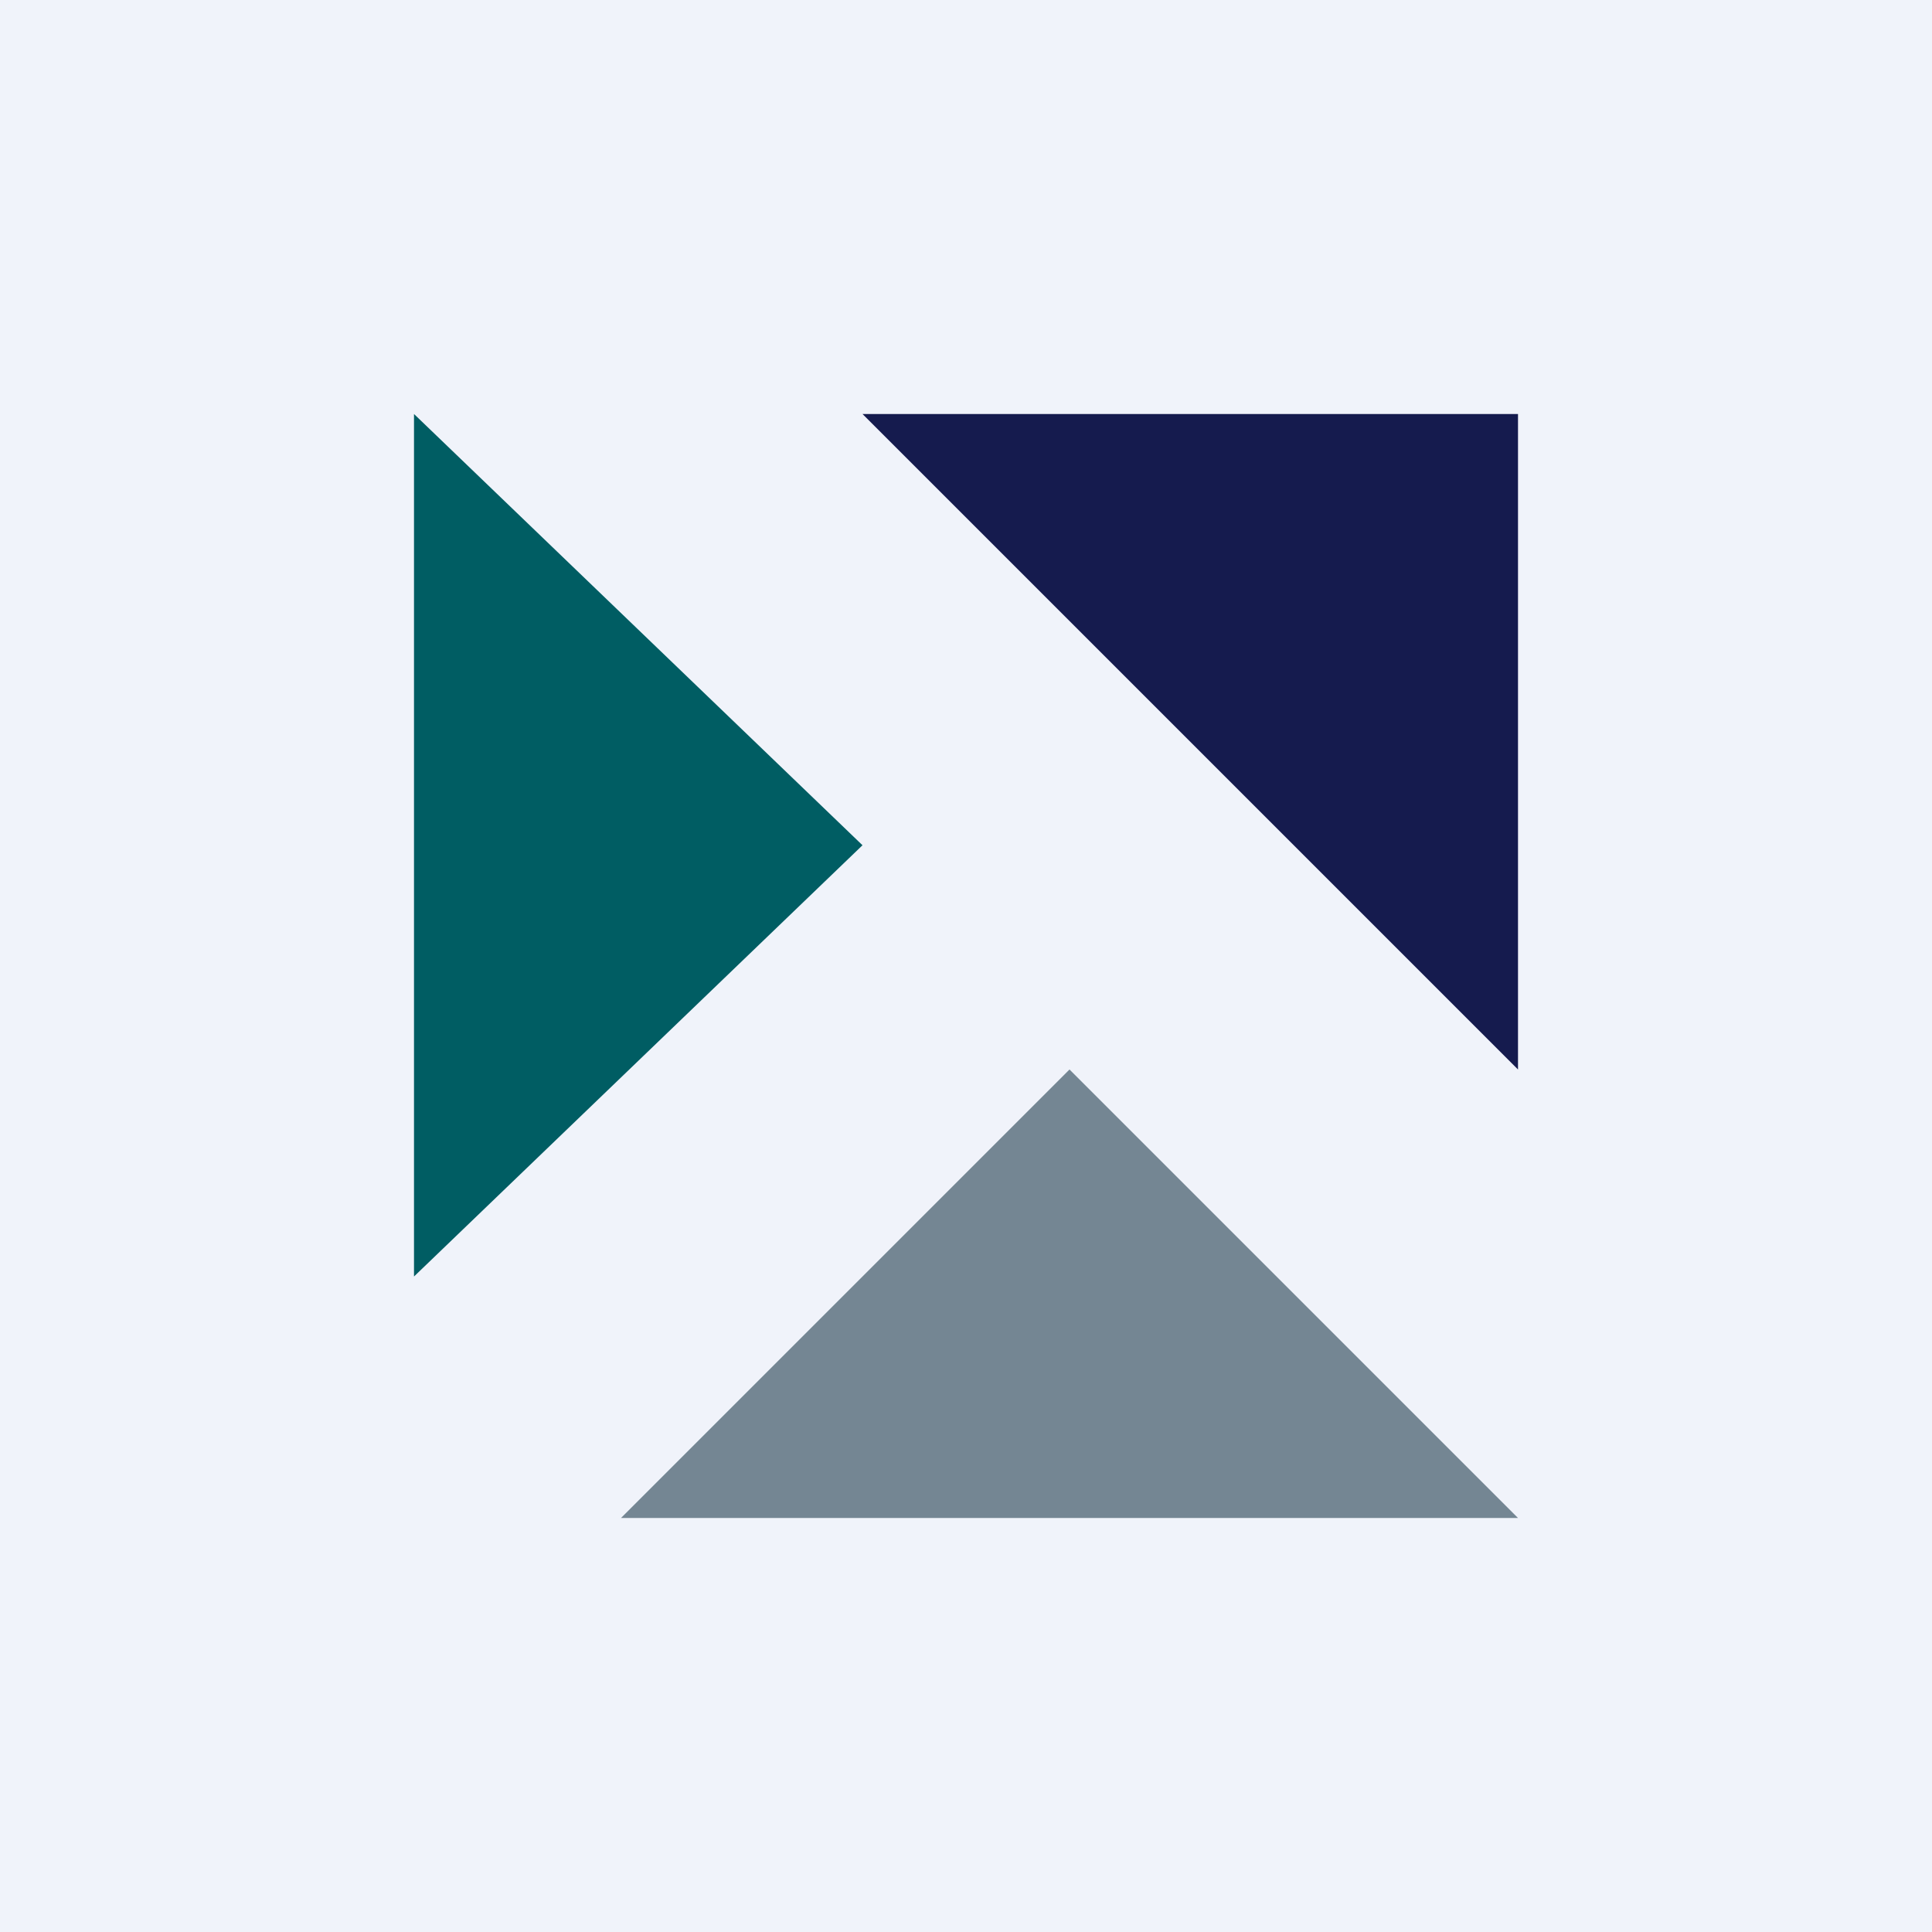
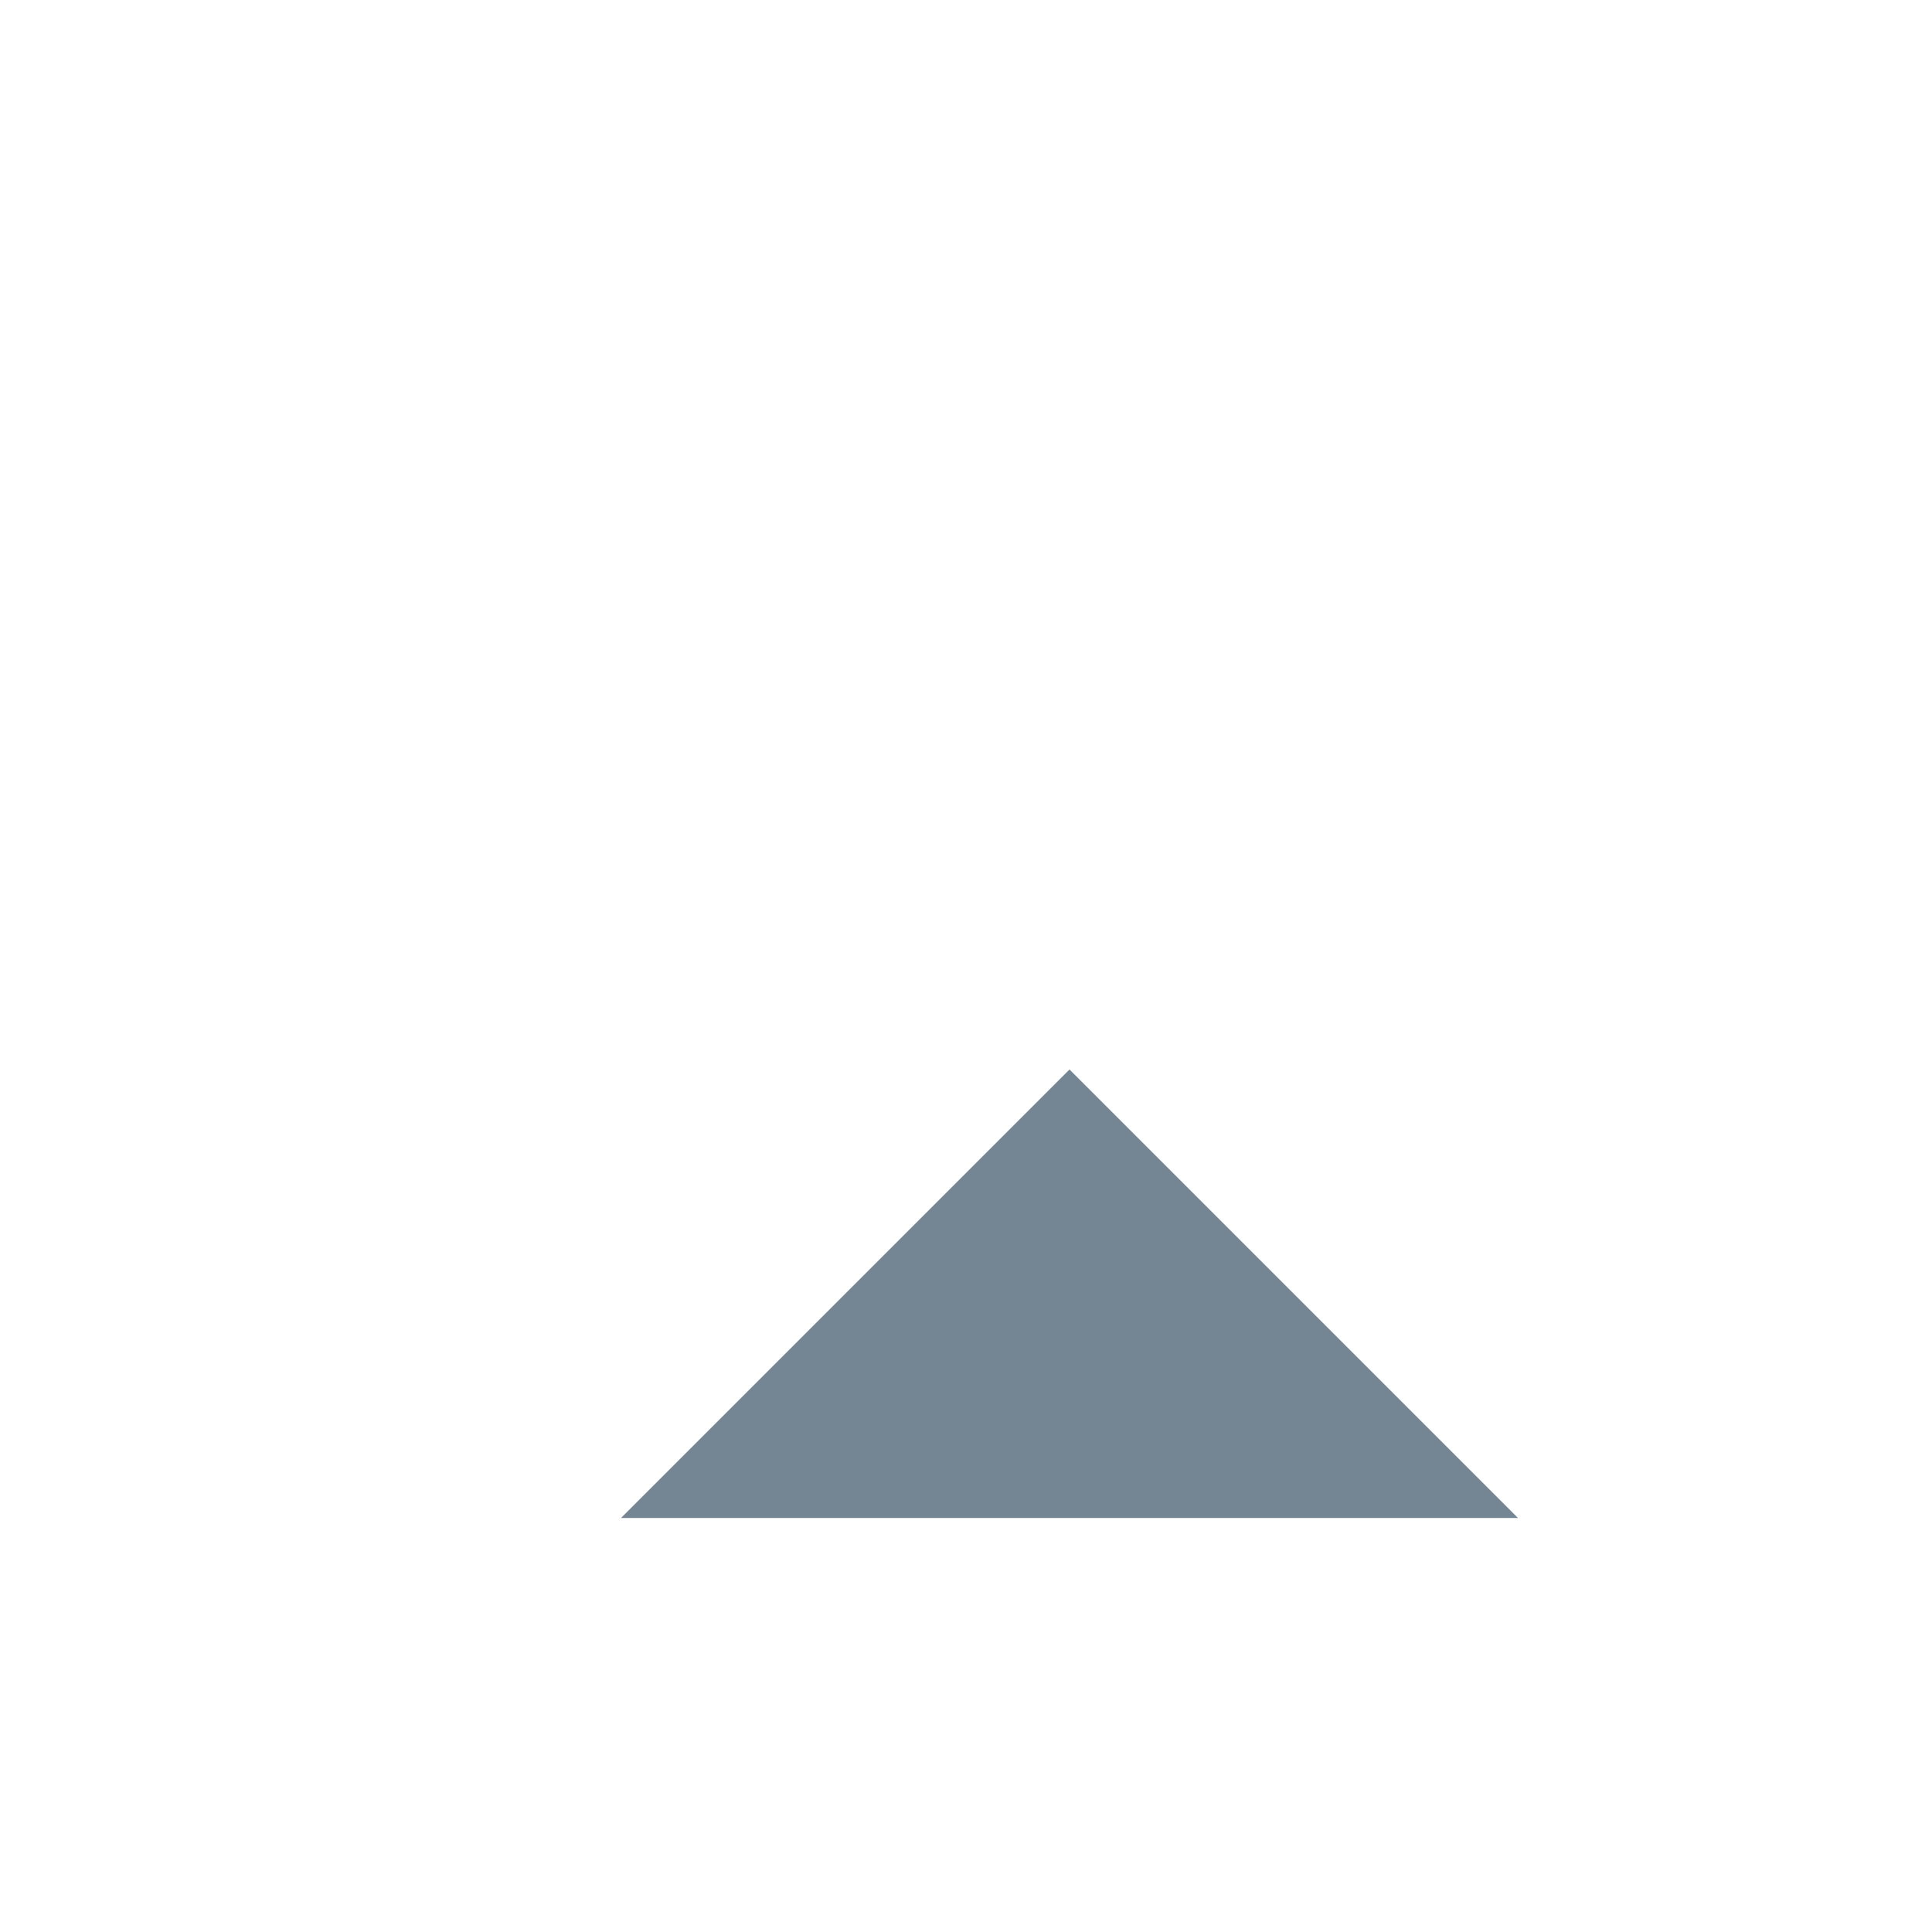
<svg xmlns="http://www.w3.org/2000/svg" width="56" height="56">
-   <path fill="#F0F3FA" d="M0 0h56v56H0z" />
-   <path d="M25 24.5L12 12v25l13-12.5z" fill="#005D63" />
-   <path d="M44 12H25l19 19V12z" fill="#151B4E" />
  <path d="M31 31L18 44h26L31 31z" fill="#748693" />
</svg>